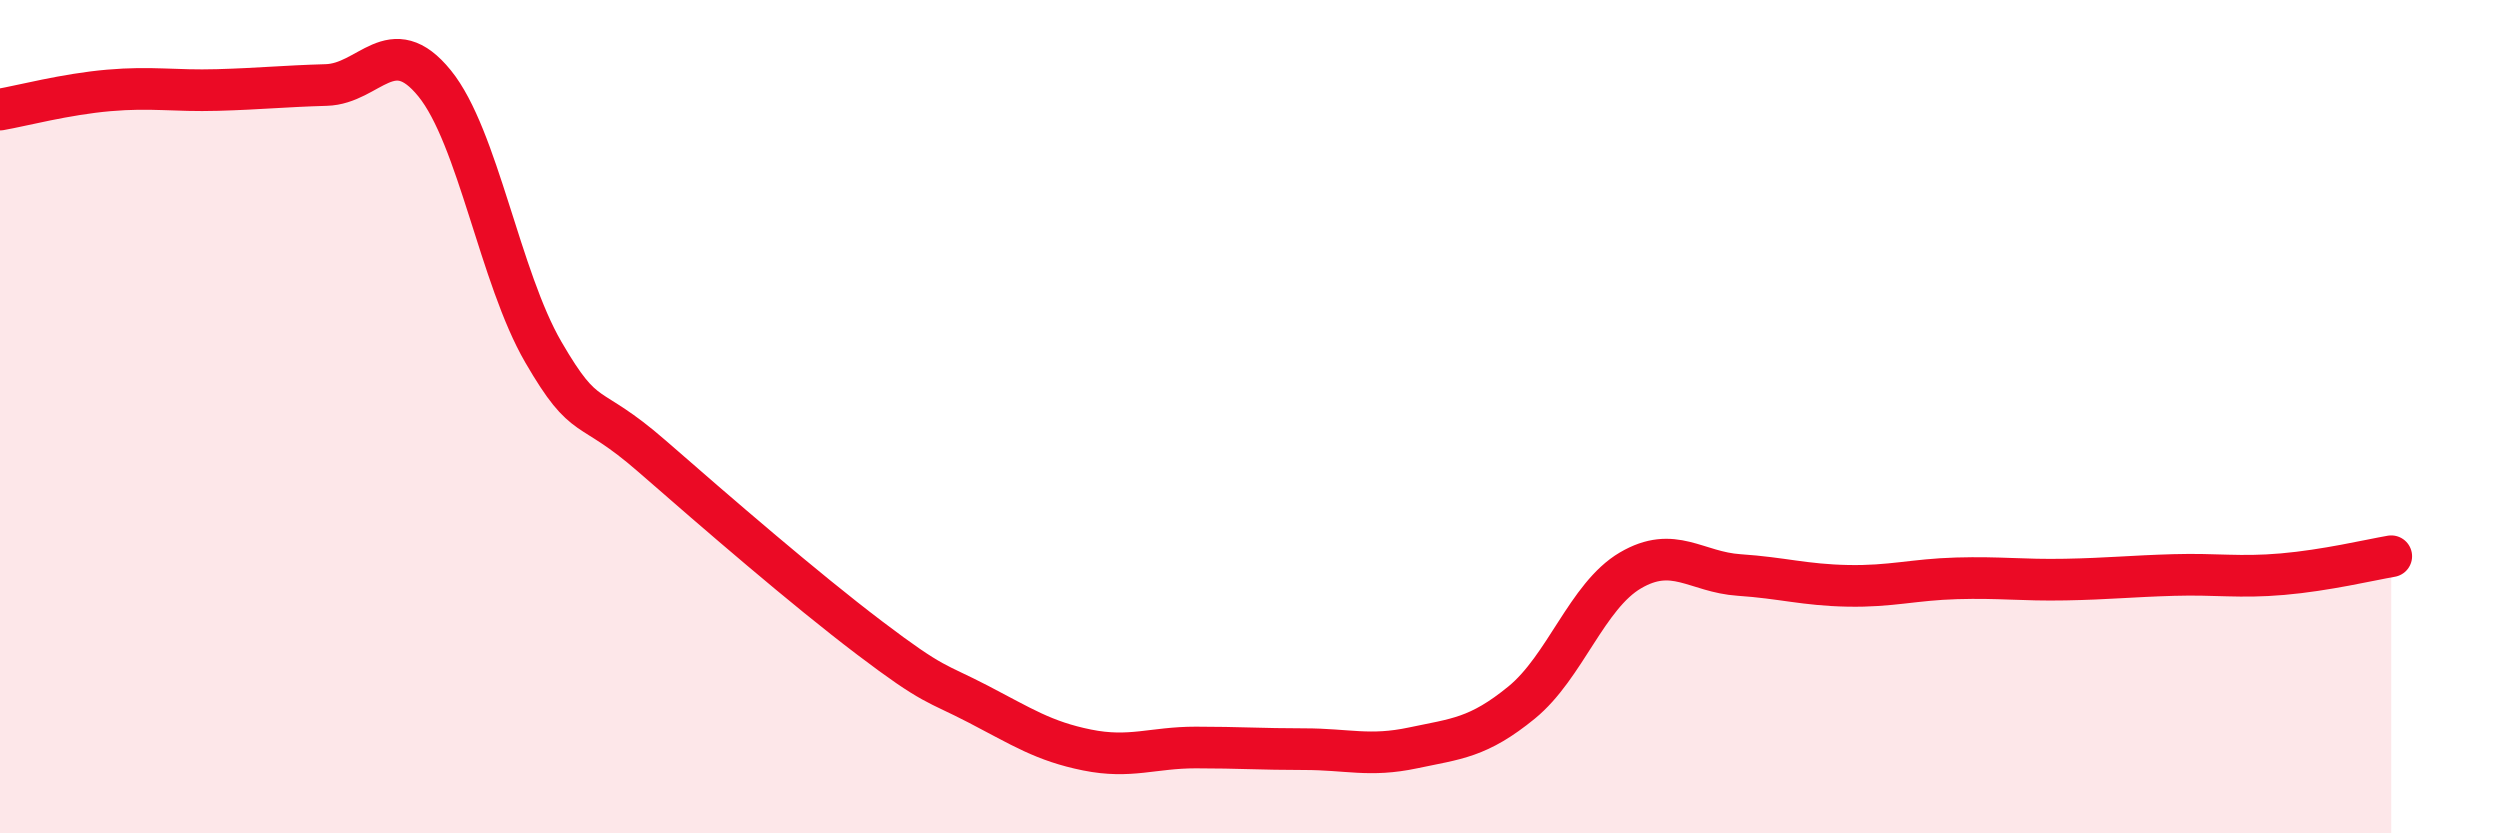
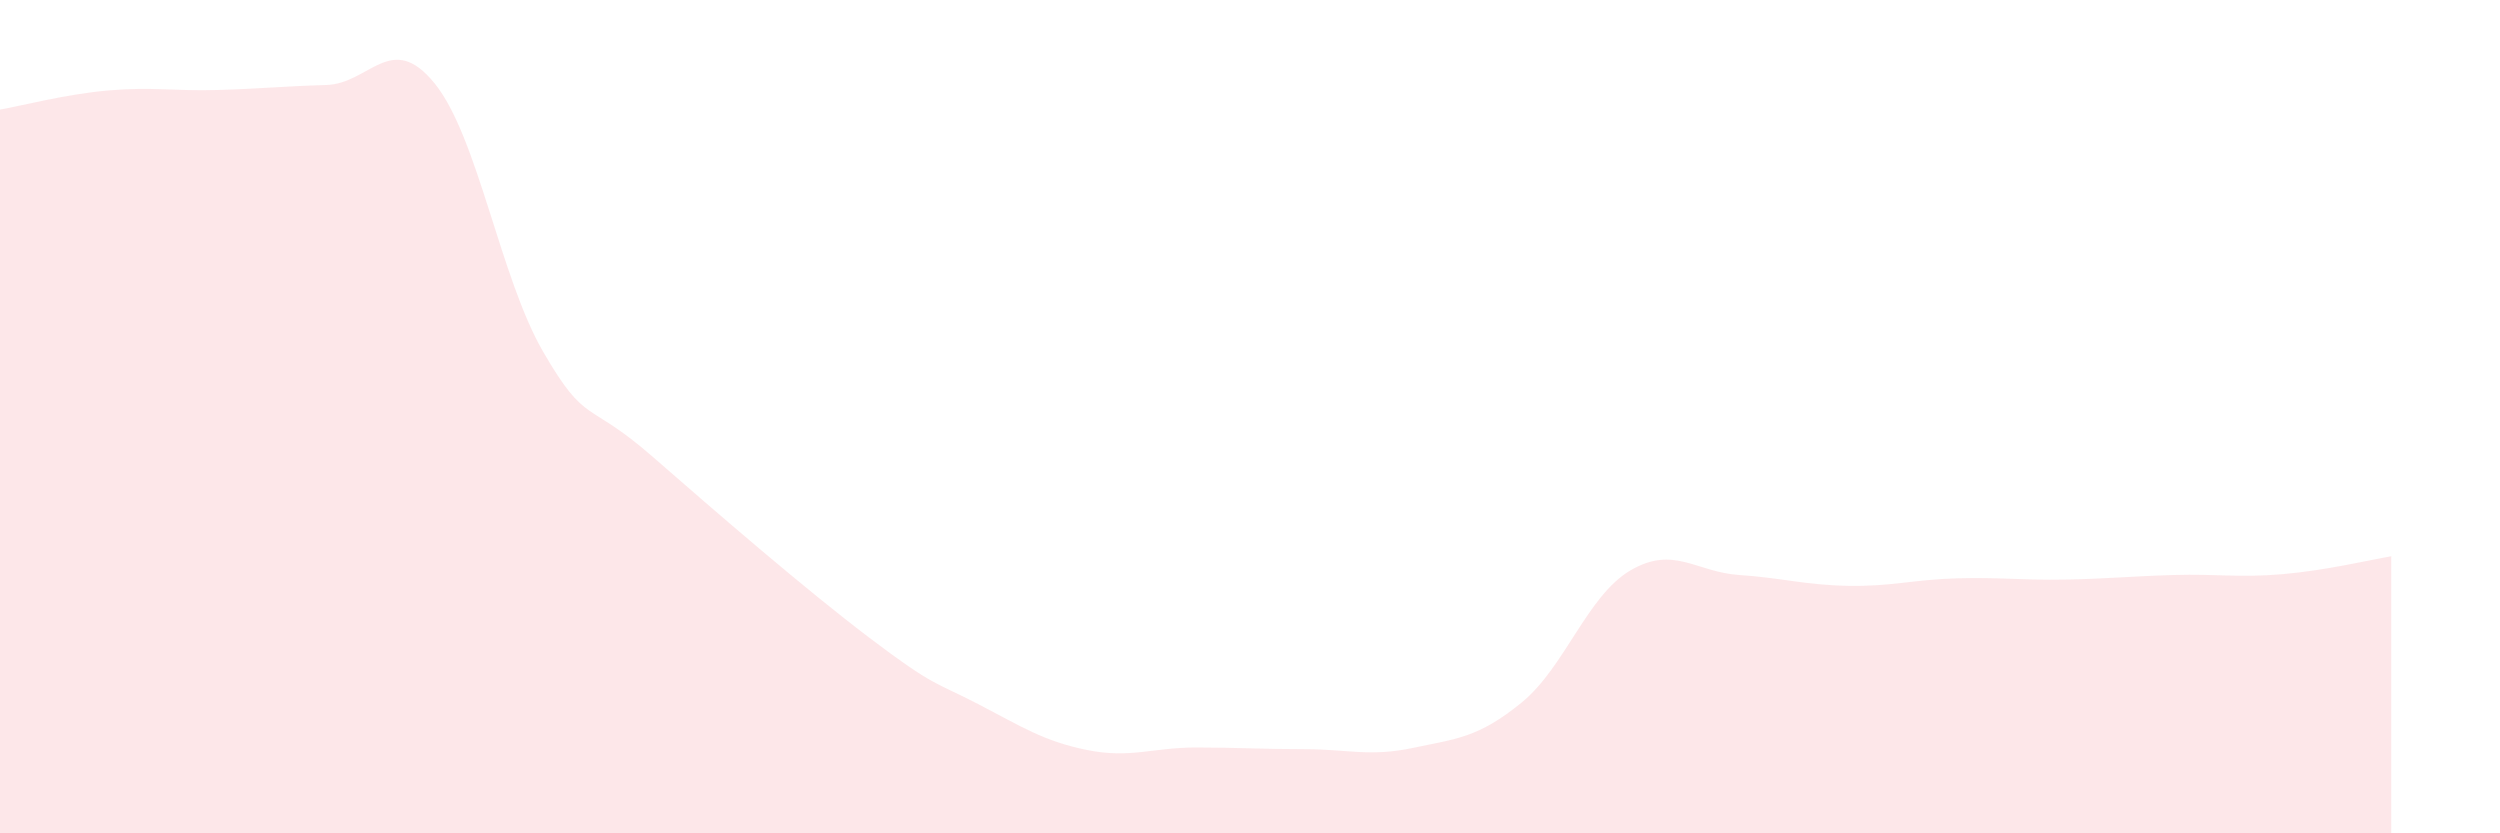
<svg xmlns="http://www.w3.org/2000/svg" width="60" height="20" viewBox="0 0 60 20">
  <path d="M 0,2.63 C 0.52,2.54 1.57,2.26 2.61,2.17 C 3.65,2.08 4.18,2.19 5.22,2.16 C 6.26,2.13 6.79,2.07 7.83,2.04 C 8.87,2.01 9.39,0.72 10.43,2 C 11.47,3.28 12,6.66 13.04,8.45 C 14.08,10.24 14.08,9.58 15.65,10.95 C 17.22,12.32 19.3,14.12 20.87,15.31 C 22.44,16.5 22.44,16.36 23.48,16.9 C 24.52,17.44 25.05,17.79 26.09,18 C 27.13,18.21 27.66,17.94 28.7,17.94 C 29.74,17.94 30.26,17.98 31.3,17.98 C 32.34,17.98 32.87,18.17 33.91,17.95 C 34.95,17.73 35.48,17.71 36.52,16.86 C 37.56,16.01 38.09,14.3 39.13,13.69 C 40.17,13.08 40.7,13.73 41.74,13.8 C 42.78,13.87 43.31,14.04 44.35,14.06 C 45.39,14.08 45.92,13.91 46.96,13.88 C 48,13.85 48.53,13.93 49.57,13.91 C 50.61,13.89 51.13,13.83 52.17,13.8 C 53.21,13.77 53.74,13.87 54.78,13.78 C 55.82,13.69 56.87,13.44 57.39,13.35L57.39 20L0 20Z" fill="#EB0A25" opacity="0.1" stroke-linecap="round" stroke-linejoin="round" />
-   <path d="M 0,2.63 C 0.52,2.54 1.57,2.26 2.61,2.17 C 3.65,2.08 4.18,2.19 5.22,2.16 C 6.26,2.13 6.79,2.07 7.83,2.04 C 8.87,2.01 9.39,0.72 10.43,2 C 11.47,3.28 12,6.66 13.04,8.45 C 14.08,10.24 14.08,9.58 15.65,10.95 C 17.22,12.32 19.3,14.12 20.87,15.31 C 22.44,16.5 22.44,16.36 23.48,16.9 C 24.52,17.44 25.05,17.79 26.09,18 C 27.13,18.21 27.66,17.94 28.7,17.94 C 29.74,17.94 30.26,17.98 31.3,17.98 C 32.34,17.98 32.87,18.17 33.91,17.95 C 34.95,17.73 35.48,17.71 36.52,16.86 C 37.56,16.01 38.09,14.3 39.13,13.69 C 40.17,13.08 40.7,13.73 41.74,13.8 C 42.78,13.87 43.31,14.04 44.35,14.06 C 45.39,14.08 45.92,13.91 46.96,13.88 C 48,13.85 48.53,13.93 49.57,13.91 C 50.61,13.89 51.13,13.83 52.17,13.8 C 53.21,13.77 53.74,13.87 54.78,13.78 C 55.82,13.69 56.87,13.44 57.39,13.35" stroke="#EB0A25" stroke-width="1" fill="none" stroke-linecap="round" stroke-linejoin="round" />
</svg>